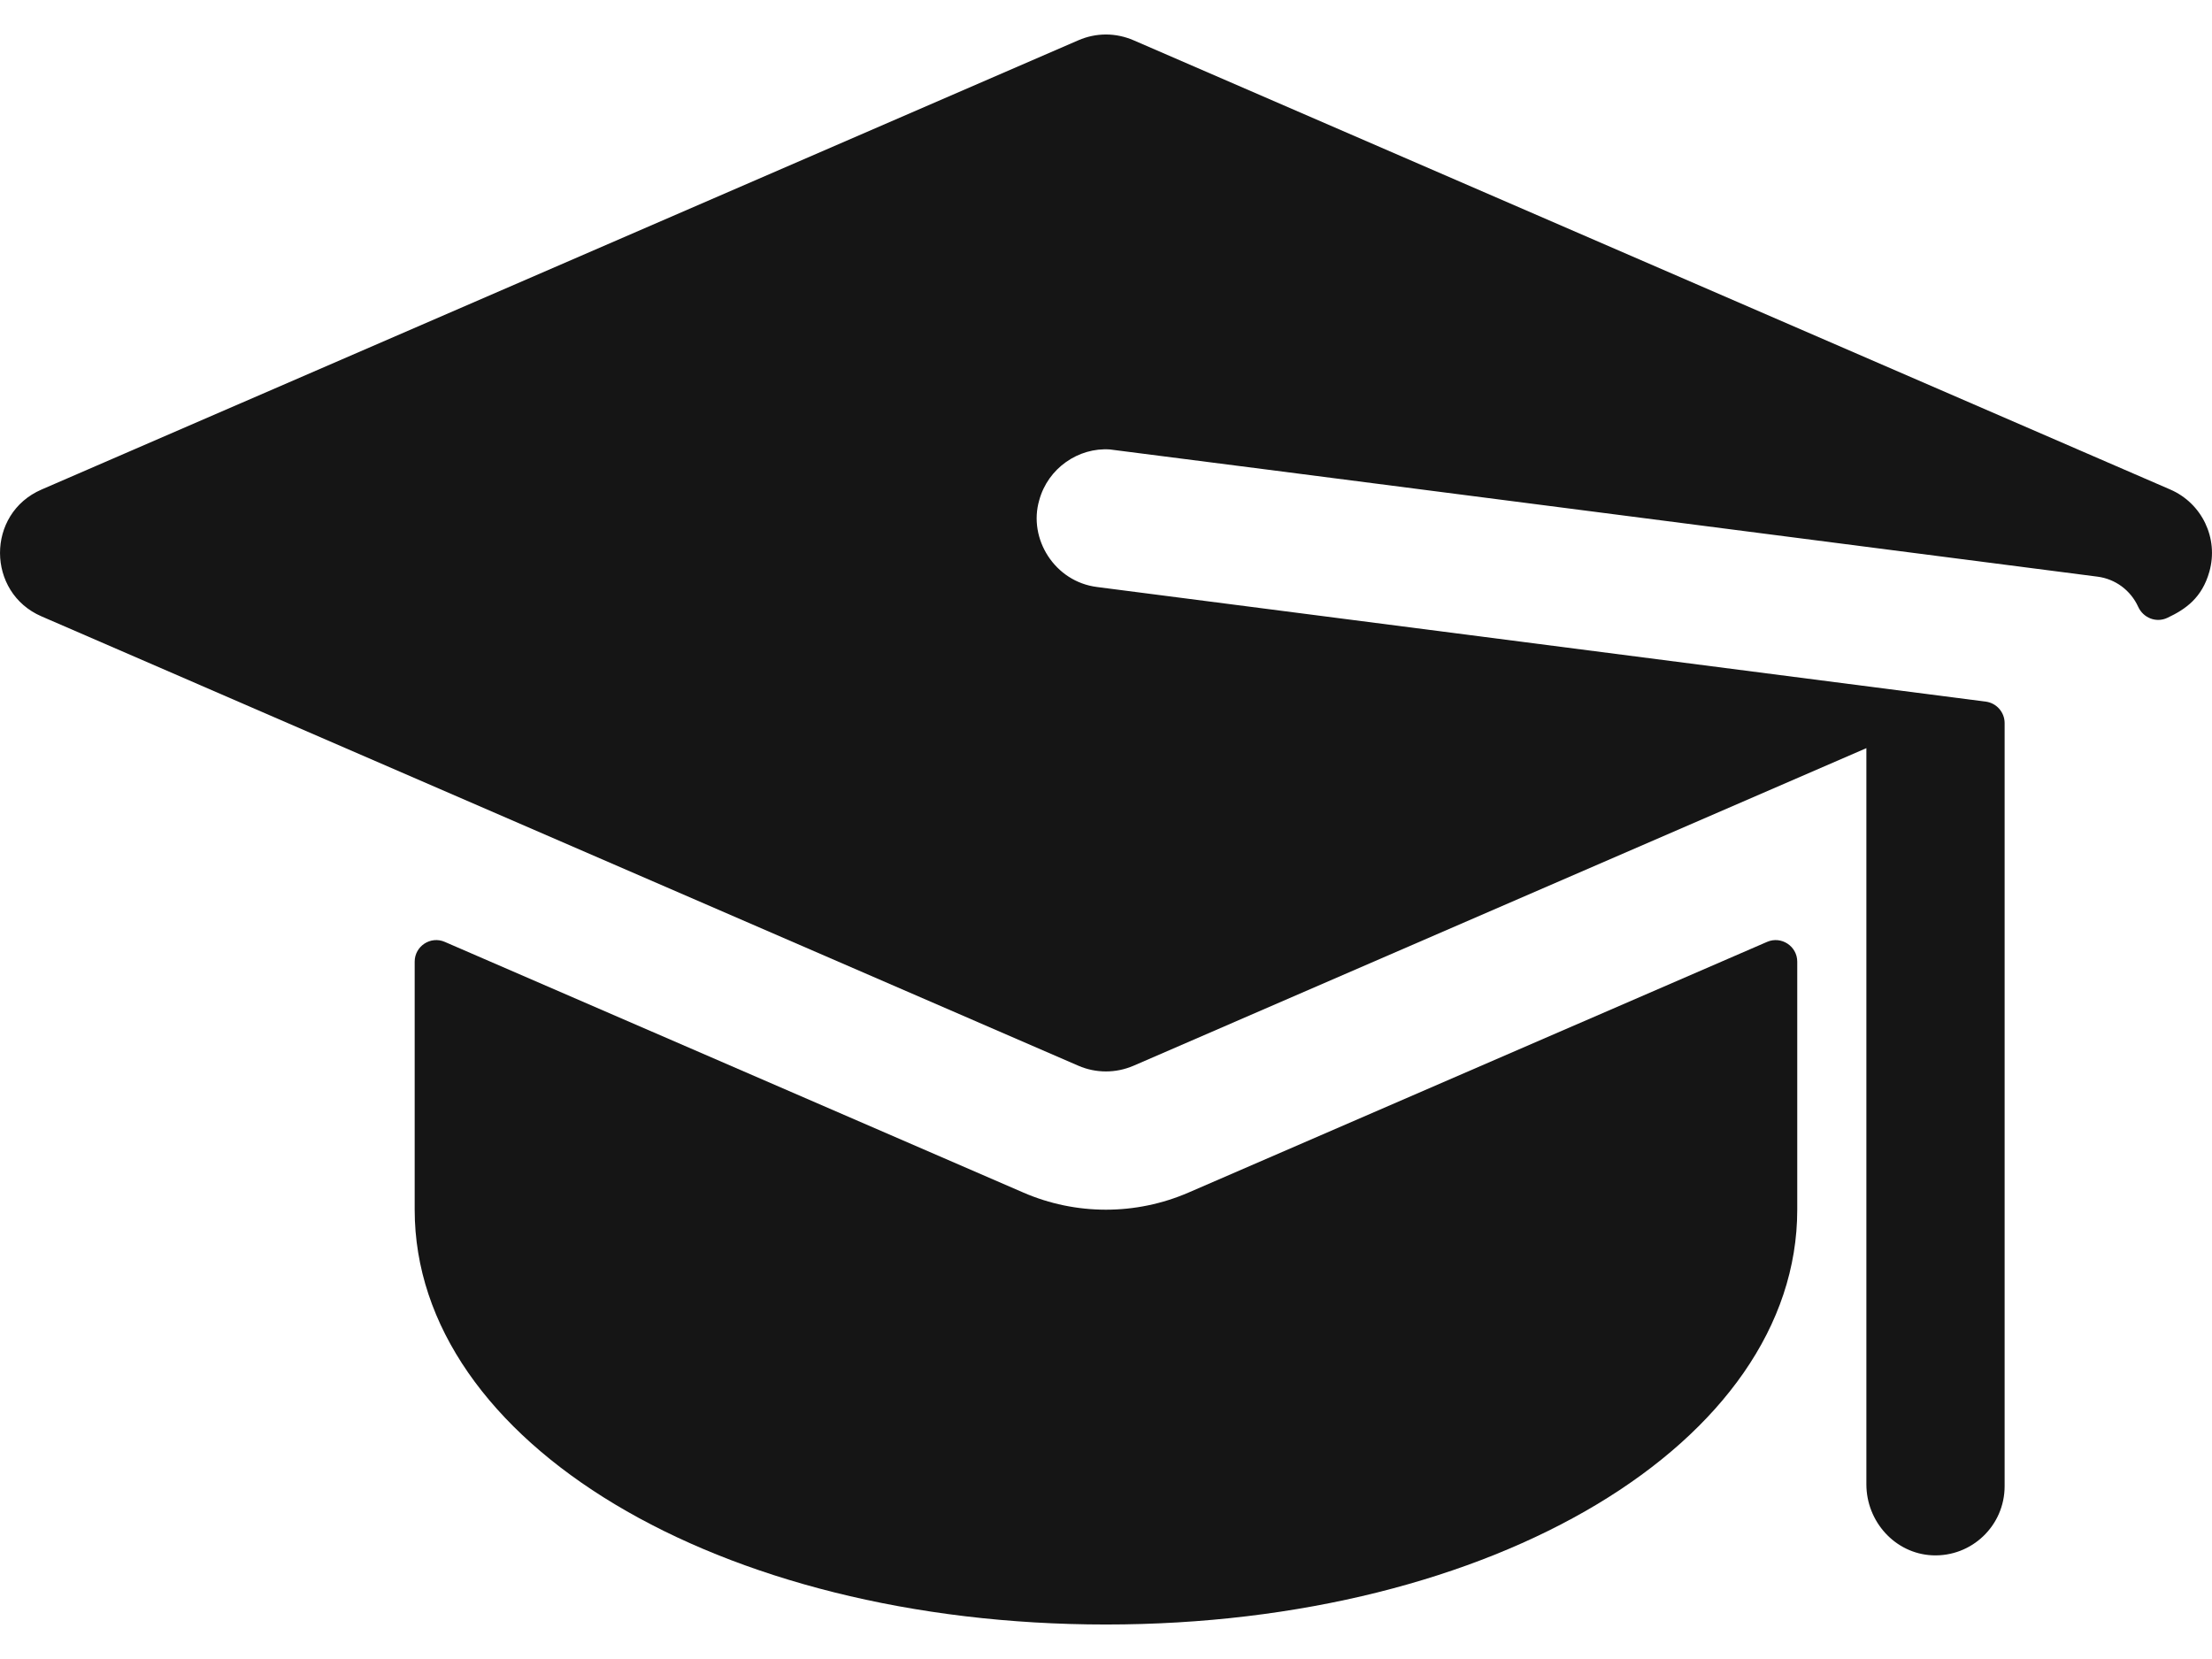
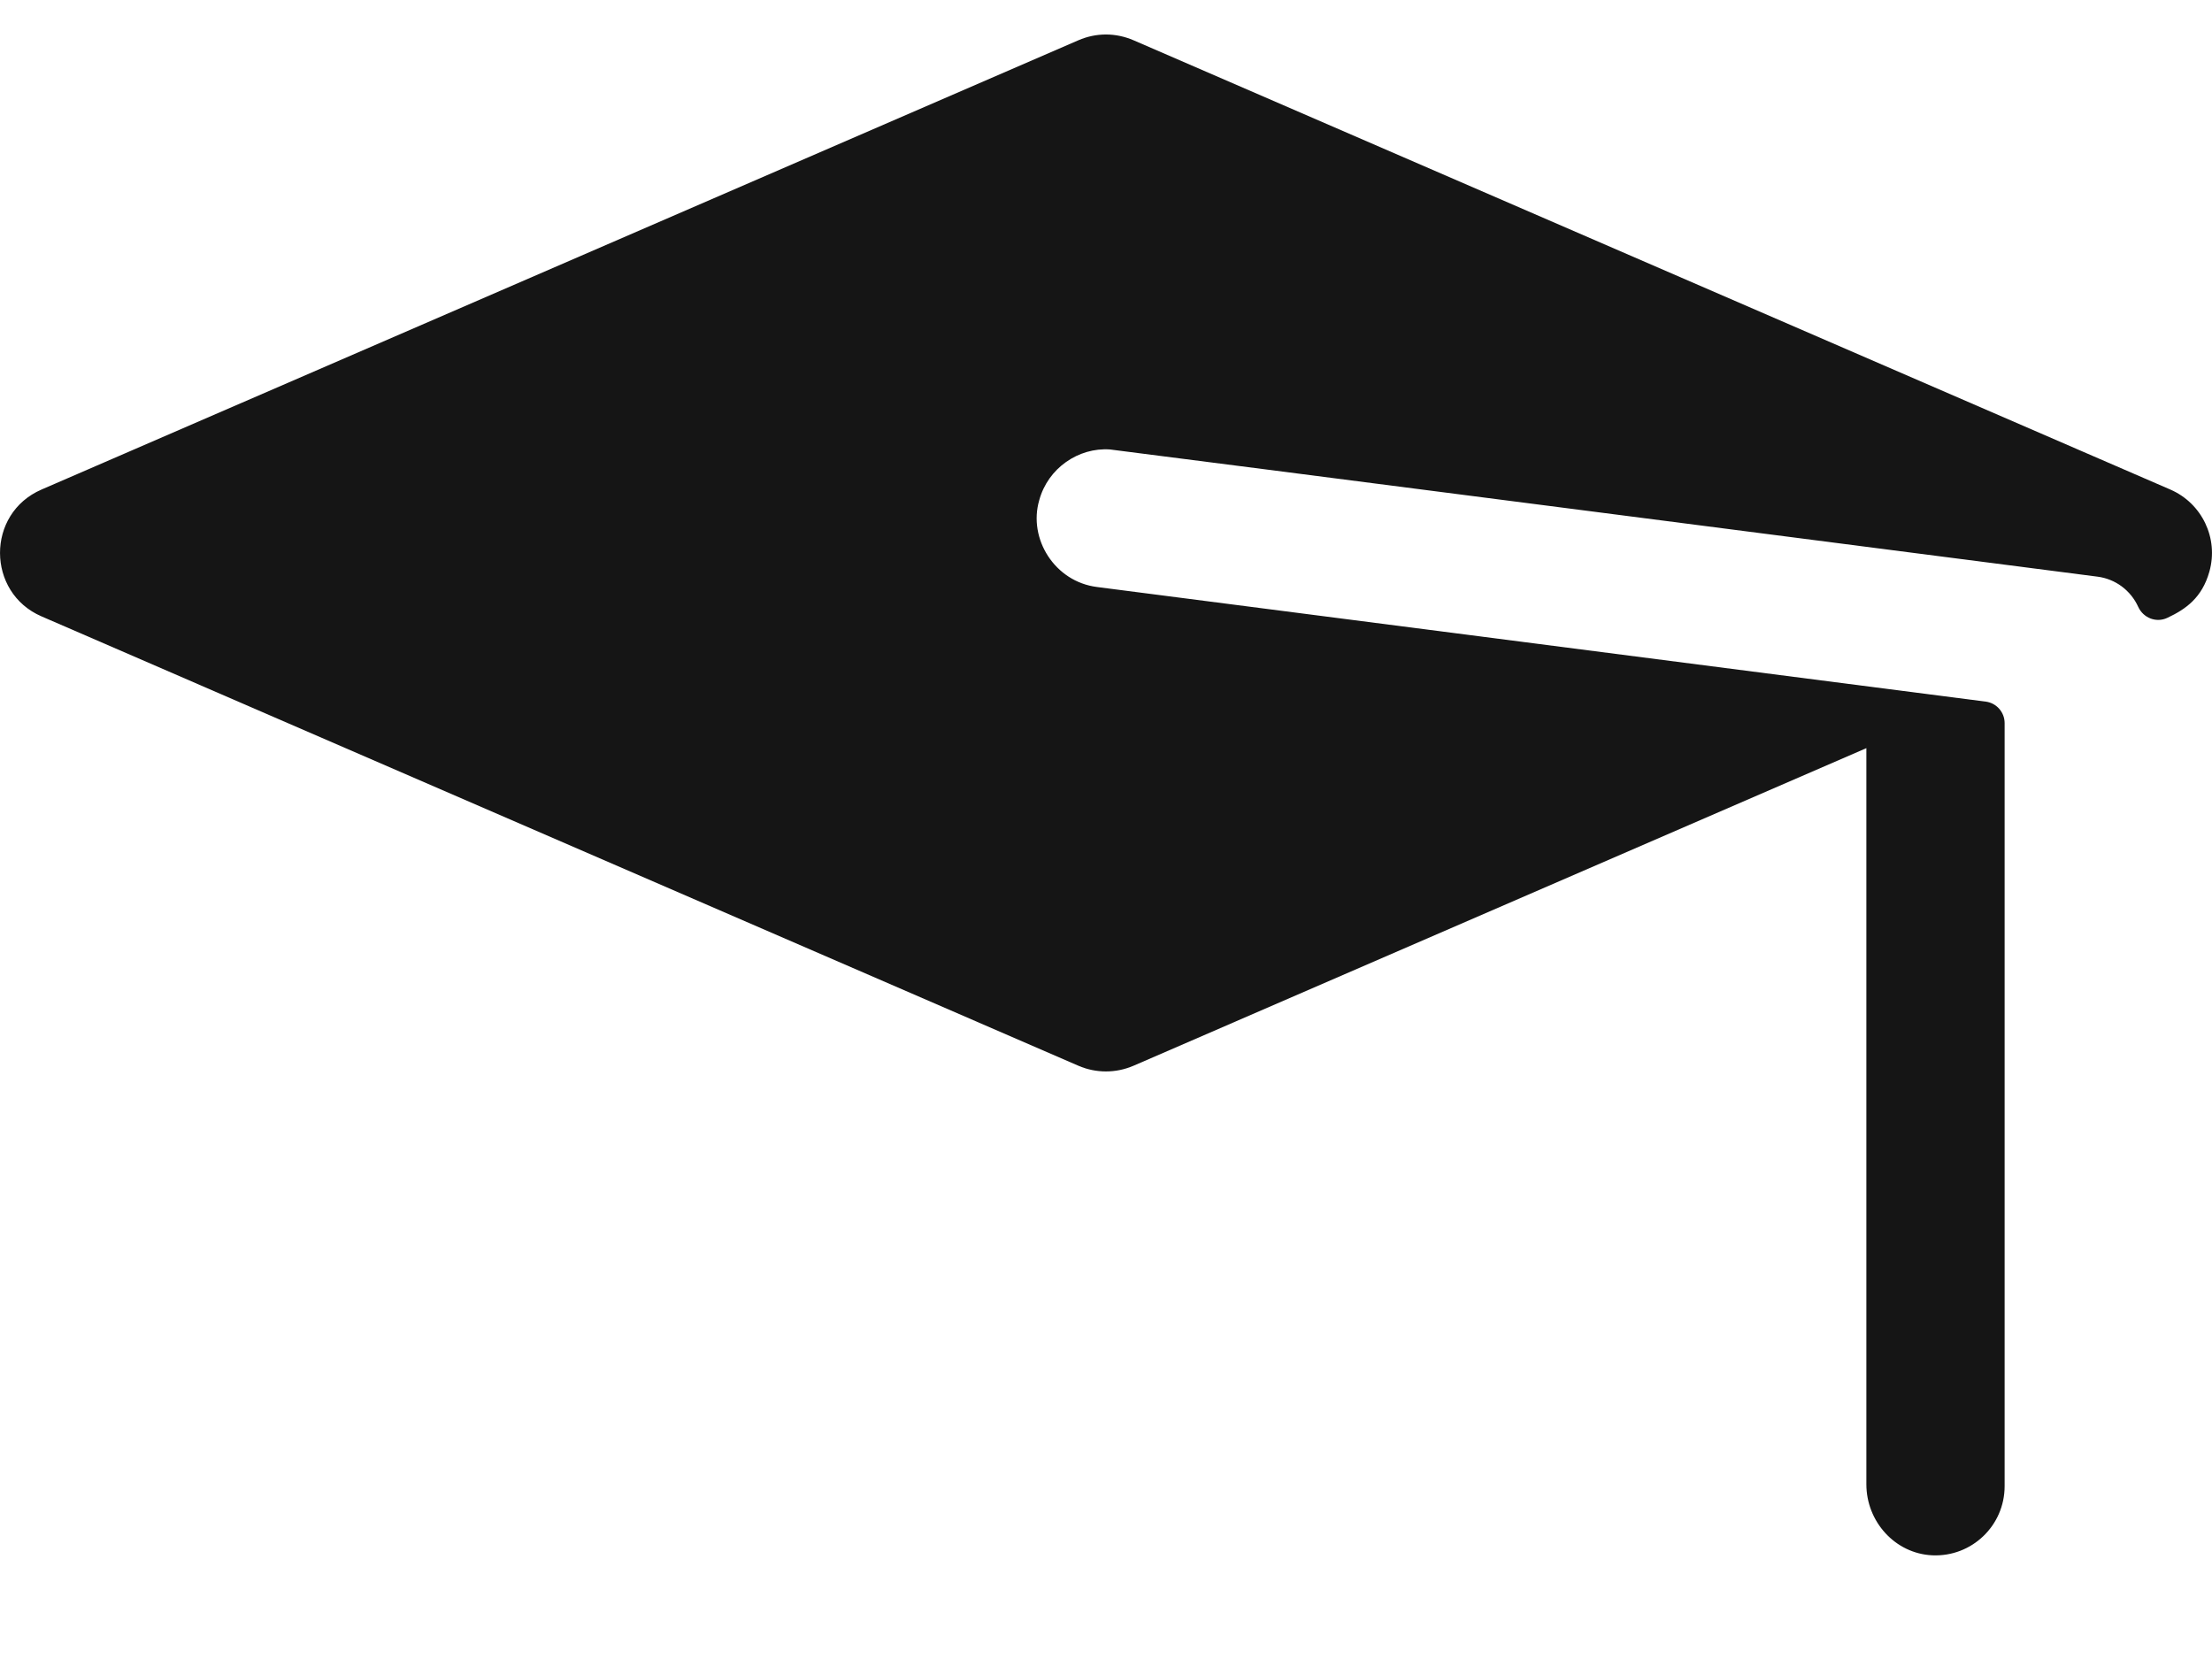
<svg xmlns="http://www.w3.org/2000/svg" width="32" height="24" viewBox="0 0 32 24" fill="none">
  <path d="M31.397 7.082C31.309 7.044 29.154 6.11 16.397 0.582C16.271 0.528 16.136 0.499 15.999 0.499C15.862 0.499 15.727 0.528 15.602 0.582L0.601 7.082C-0.204 7.43 -0.196 8.573 0.601 8.917C3.515 10.18 8.279 12.245 15.602 15.418C15.727 15.472 15.862 15.5 15.999 15.5C16.136 15.5 16.271 15.472 16.397 15.418C17.092 15.116 26.567 11.011 27 10.823V21.473C27 22.011 27.414 22.474 27.952 22.5C28.526 22.526 29 22.069 29 21.5V10.46C29 10.384 28.972 10.311 28.922 10.254C28.872 10.197 28.803 10.16 28.727 10.15C26.851 9.909 17.998 8.766 15.871 8.492C15.256 8.415 14.872 7.792 15.034 7.237C15.161 6.769 15.606 6.471 16.056 6.502C16.101 6.504 30.352 8.343 30.342 8.342C30.47 8.358 30.591 8.407 30.694 8.483C30.797 8.56 30.879 8.661 30.932 8.778C31.006 8.94 31.193 9.014 31.354 8.938C31.623 8.812 31.856 8.646 31.962 8.27C32.099 7.784 31.852 7.279 31.397 7.082Z" fill="#151515" />
-   <path d="M14.806 17.253L6.435 13.626C6.229 13.536 5.999 13.688 5.999 13.912V17.5C5.999 20.865 10.391 23.501 15.999 23.501C21.607 23.501 26 20.865 26 17.5V13.912C26 13.688 25.769 13.536 25.563 13.626L17.192 17.253C16.815 17.416 16.409 17.5 15.999 17.5C15.588 17.5 15.182 17.416 14.806 17.253Z" fill="#151515" />
</svg>